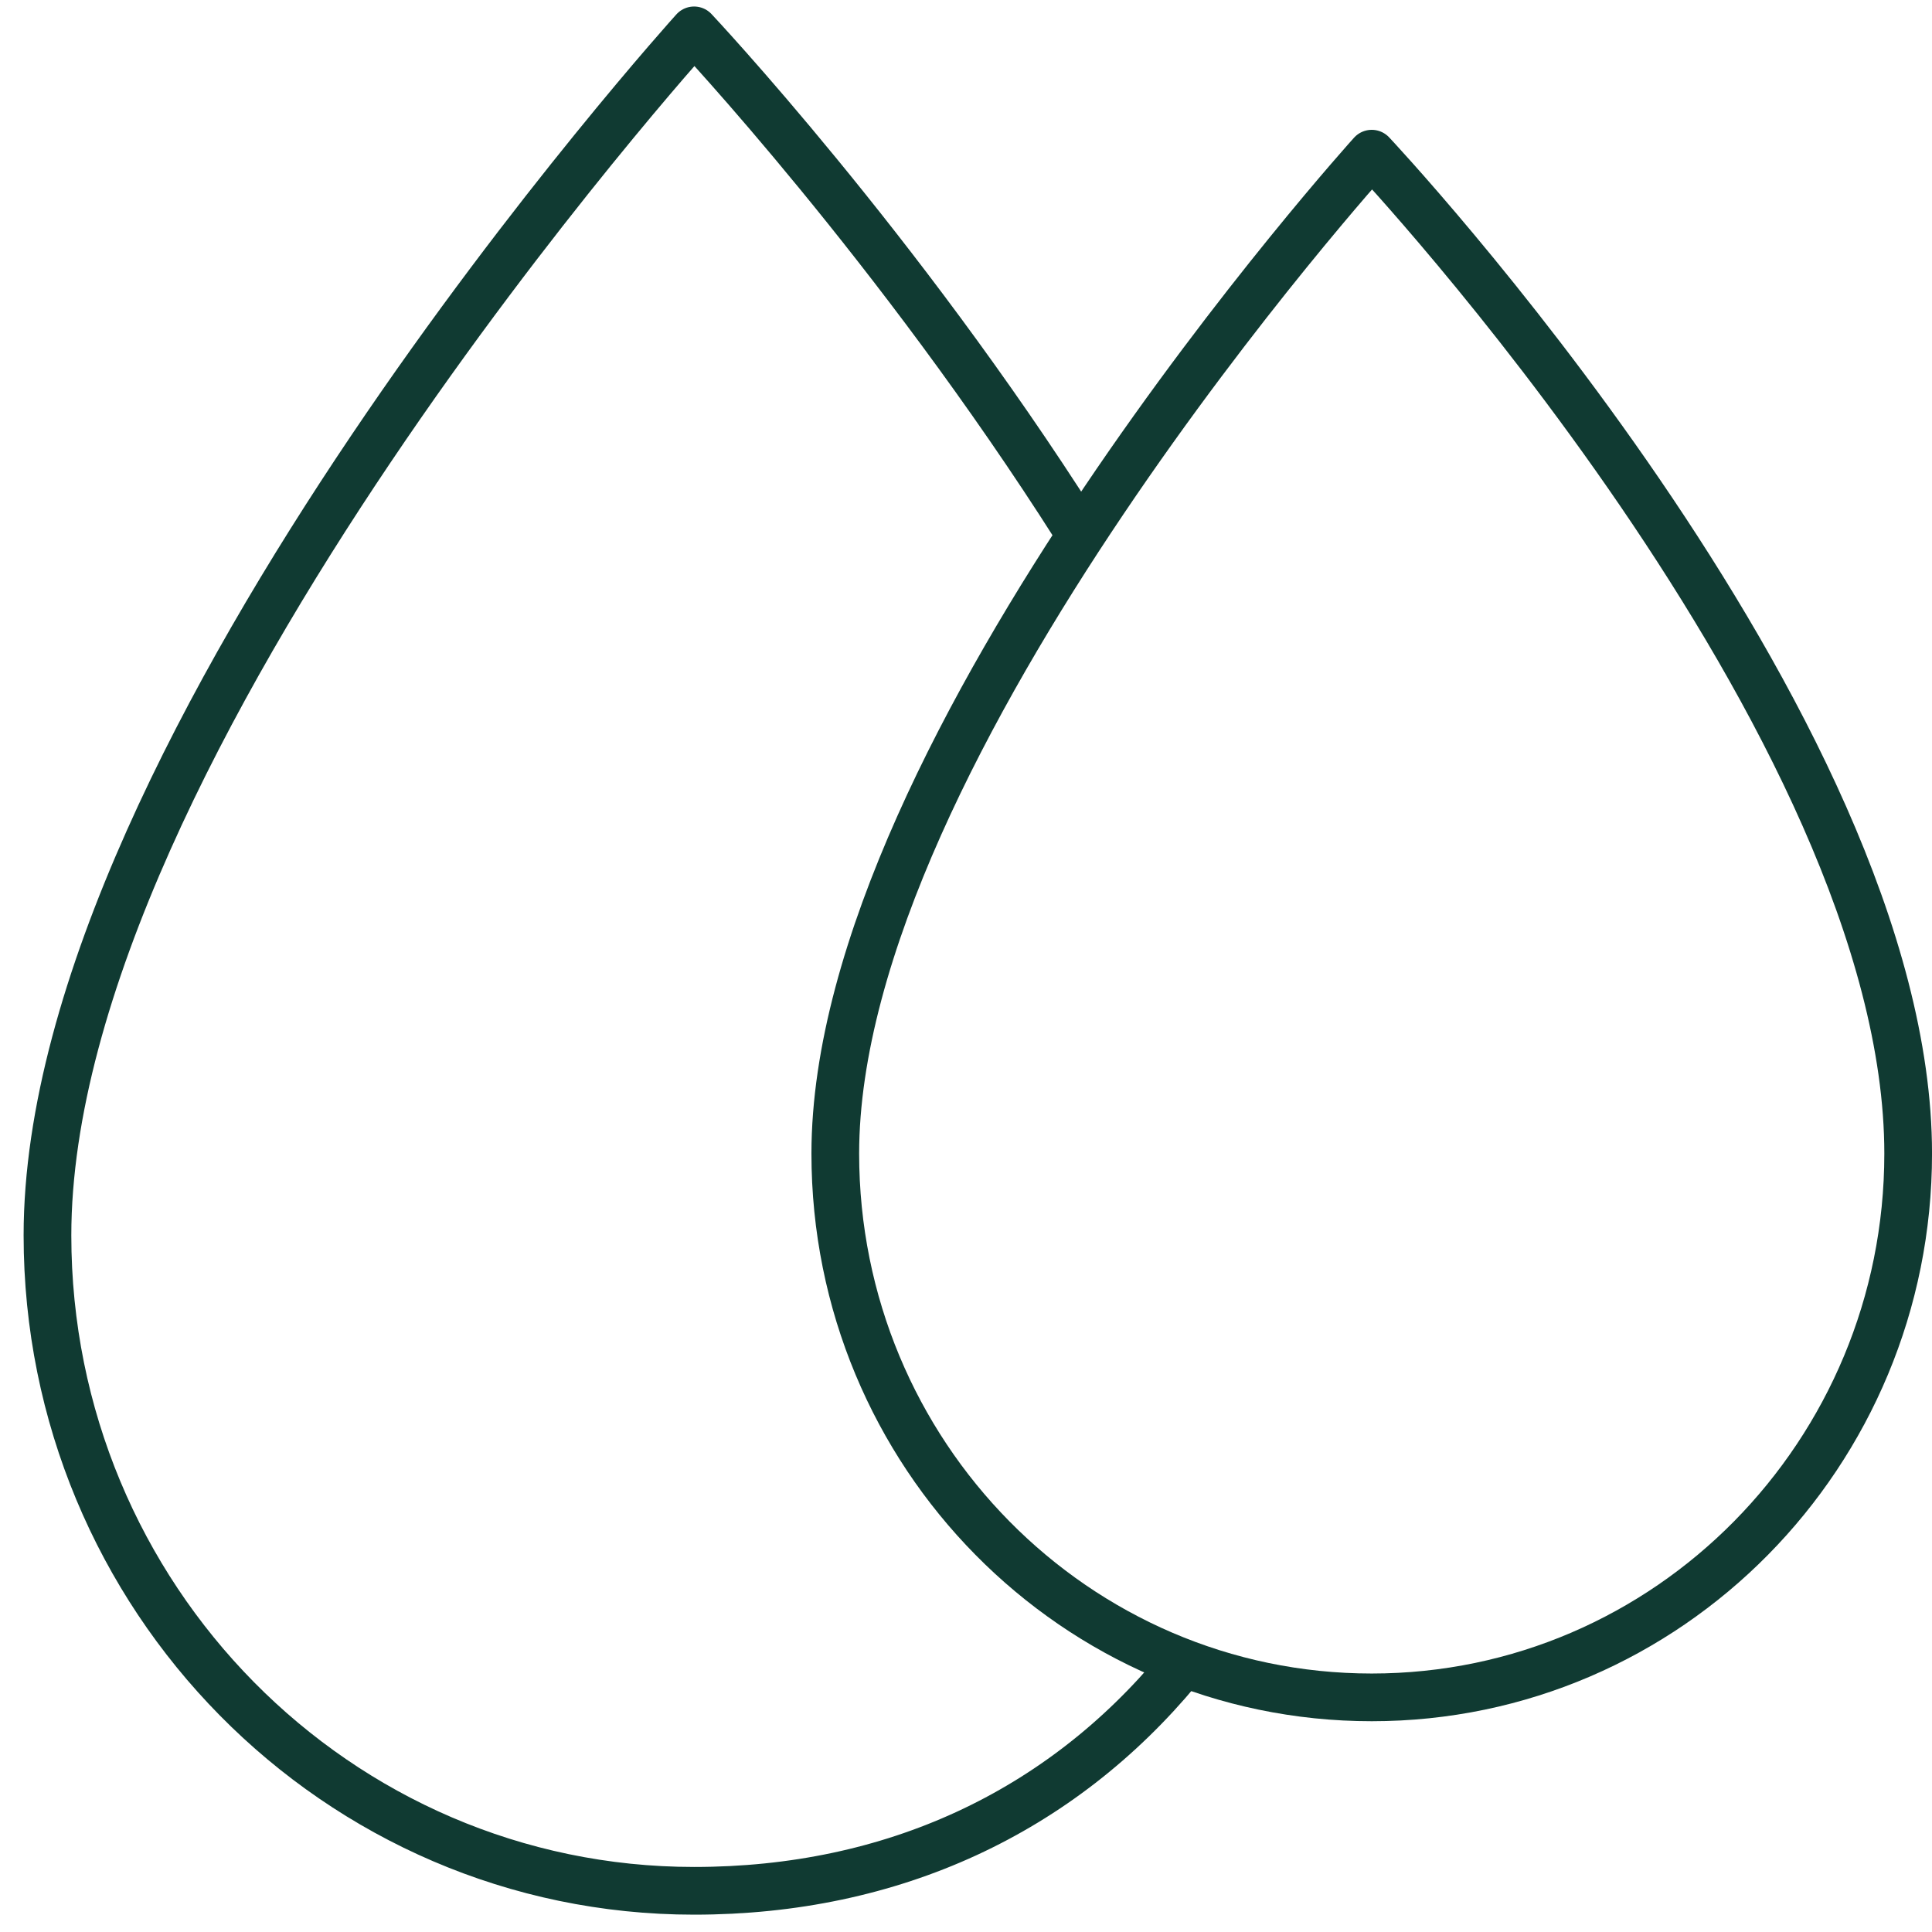
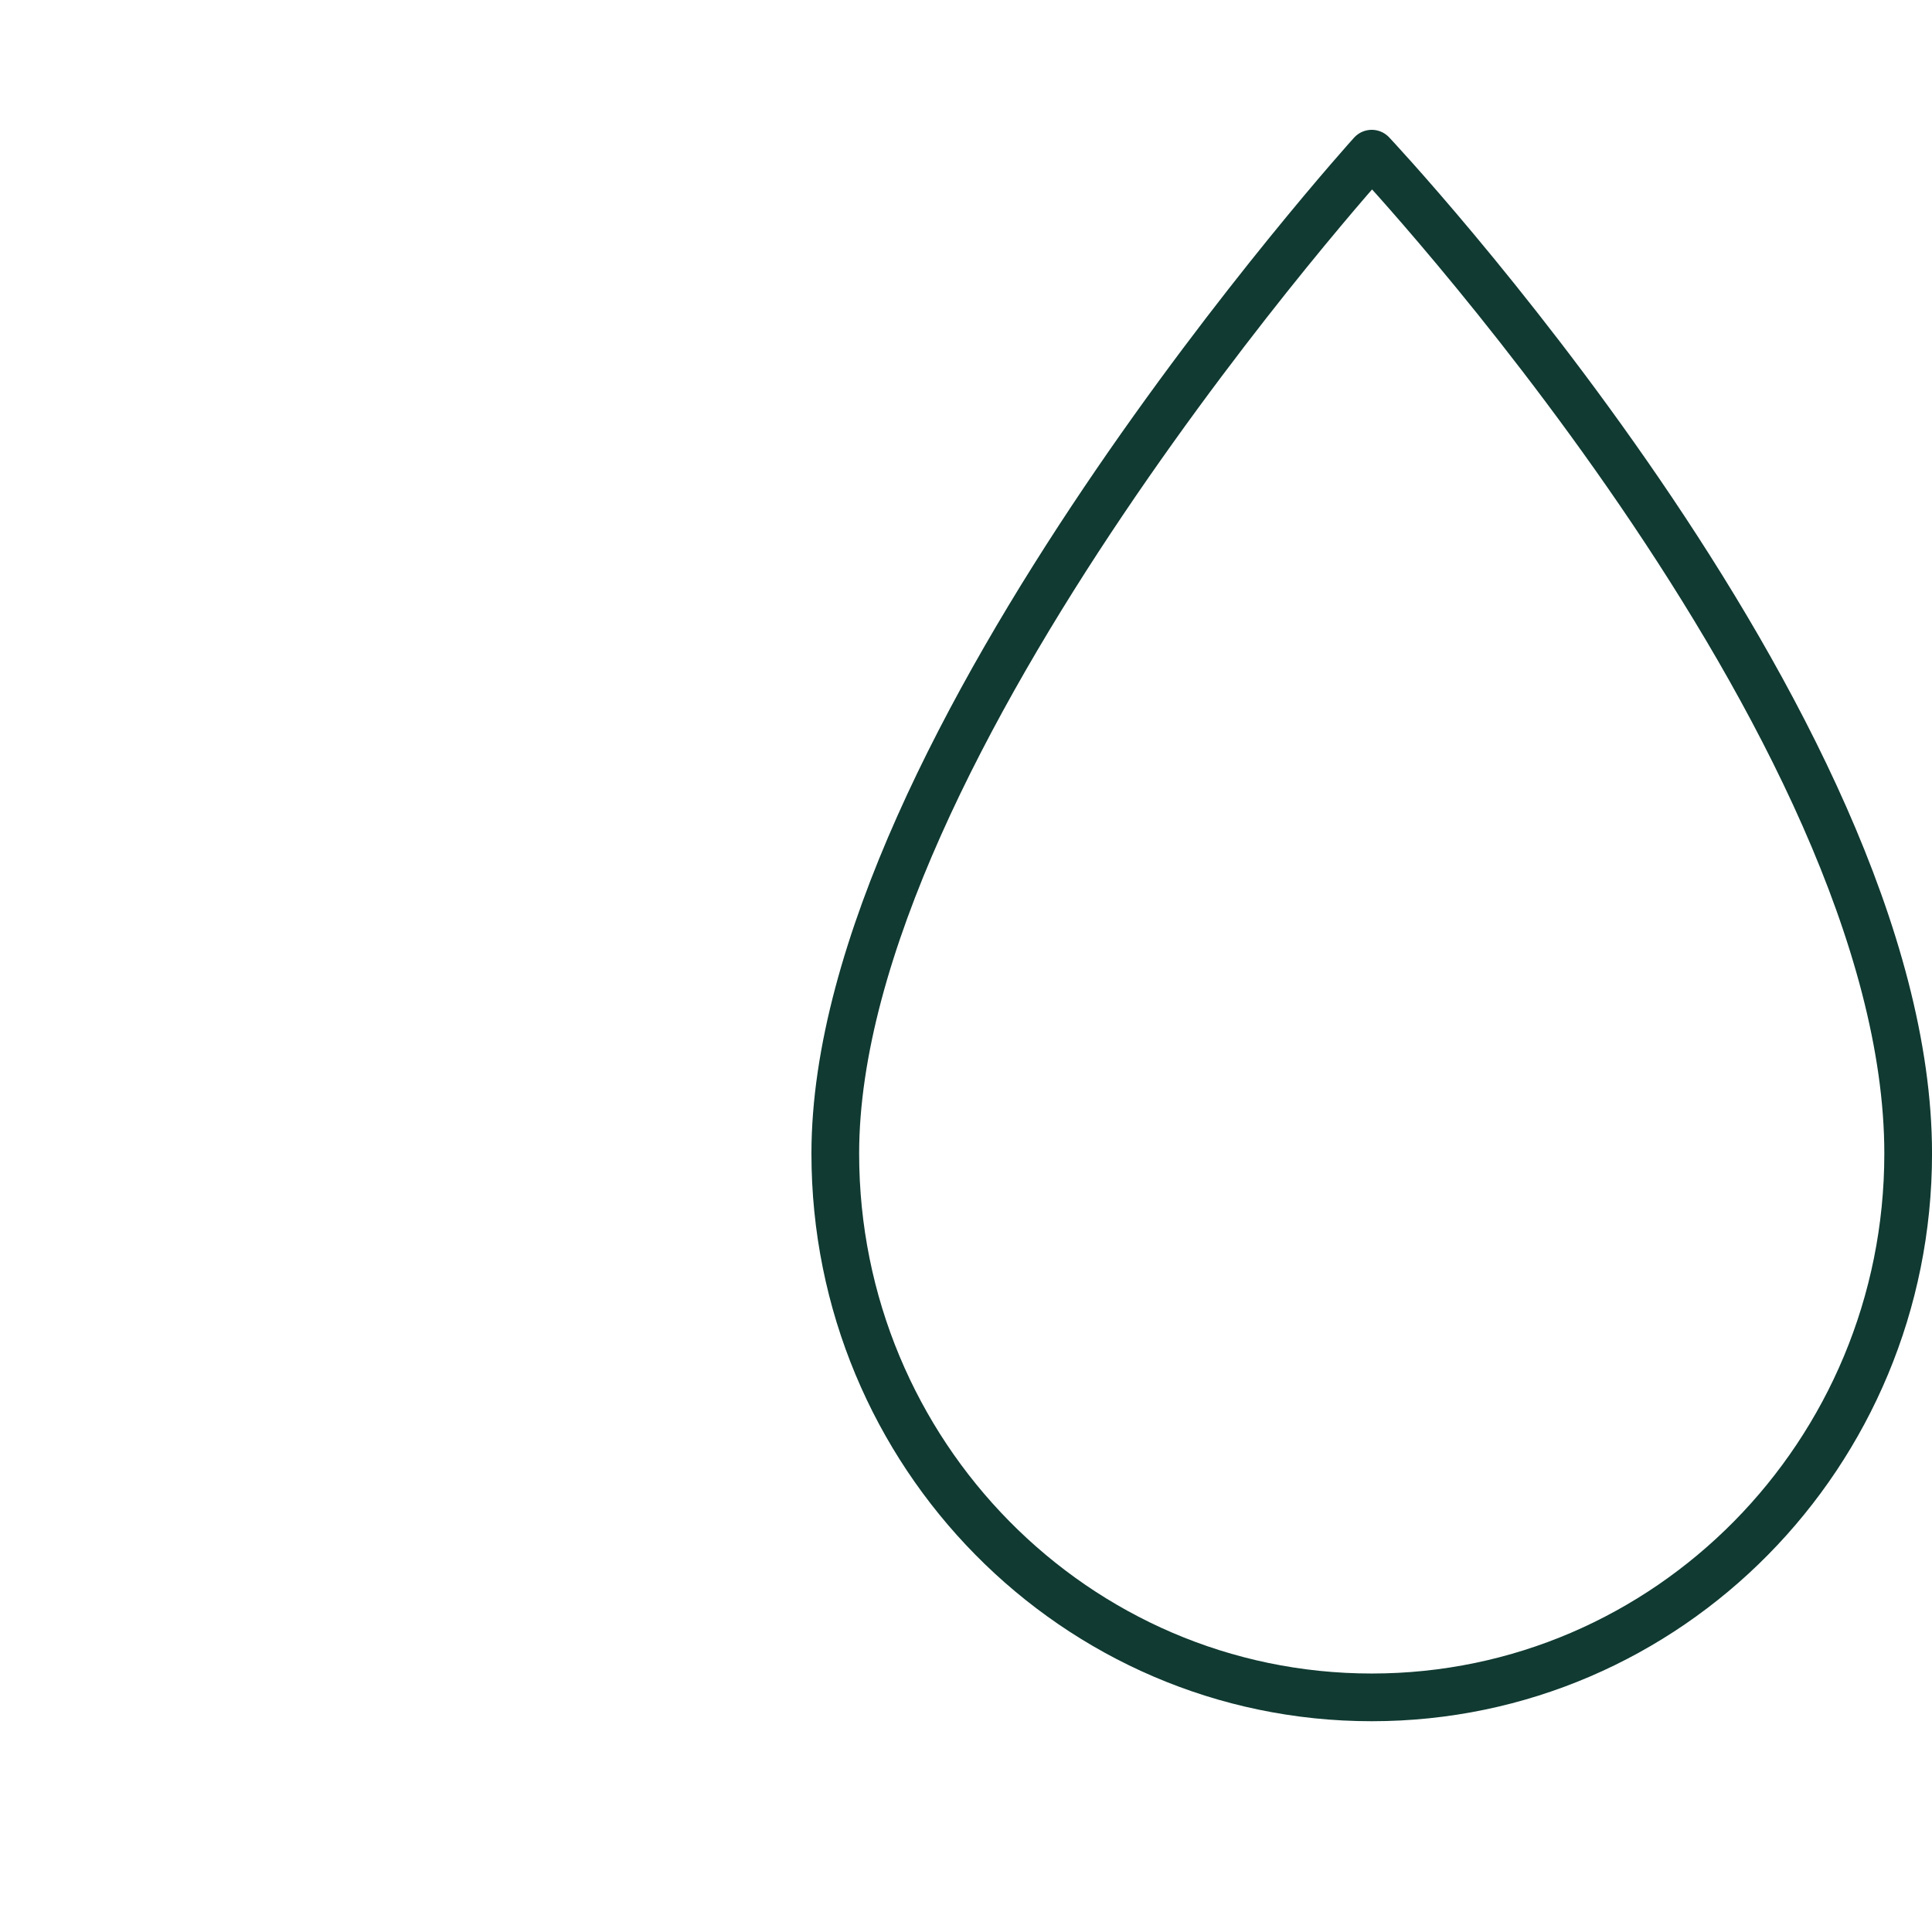
<svg xmlns="http://www.w3.org/2000/svg" width="81" height="81" viewBox="0 0 81 81" fill="none">
-   <path d="M45.13 22.153C37.64 10.353 29.1 1.273 29.1 1.273C29.1 1.273 1.99 31.253 1.99 51.794C1.99 66.963 14.13 79.273 29.1 79.273C37.43 79.273 44.45 75.973 49.42 69.973" stroke="#103A32" stroke-width="2" stroke-linecap="round" stroke-linejoin="round" />
  <path d="M80.001 48.364C80.001 30.363 57.511 6.443 57.511 6.443C57.511 6.443 35.02 31.314 35.02 48.364C35.02 60.953 45.09 71.163 57.511 71.163C69.93 71.163 80.001 60.953 80.001 48.364Z" stroke="#103A32" stroke-width="2" stroke-linecap="round" stroke-linejoin="round" />
</svg>